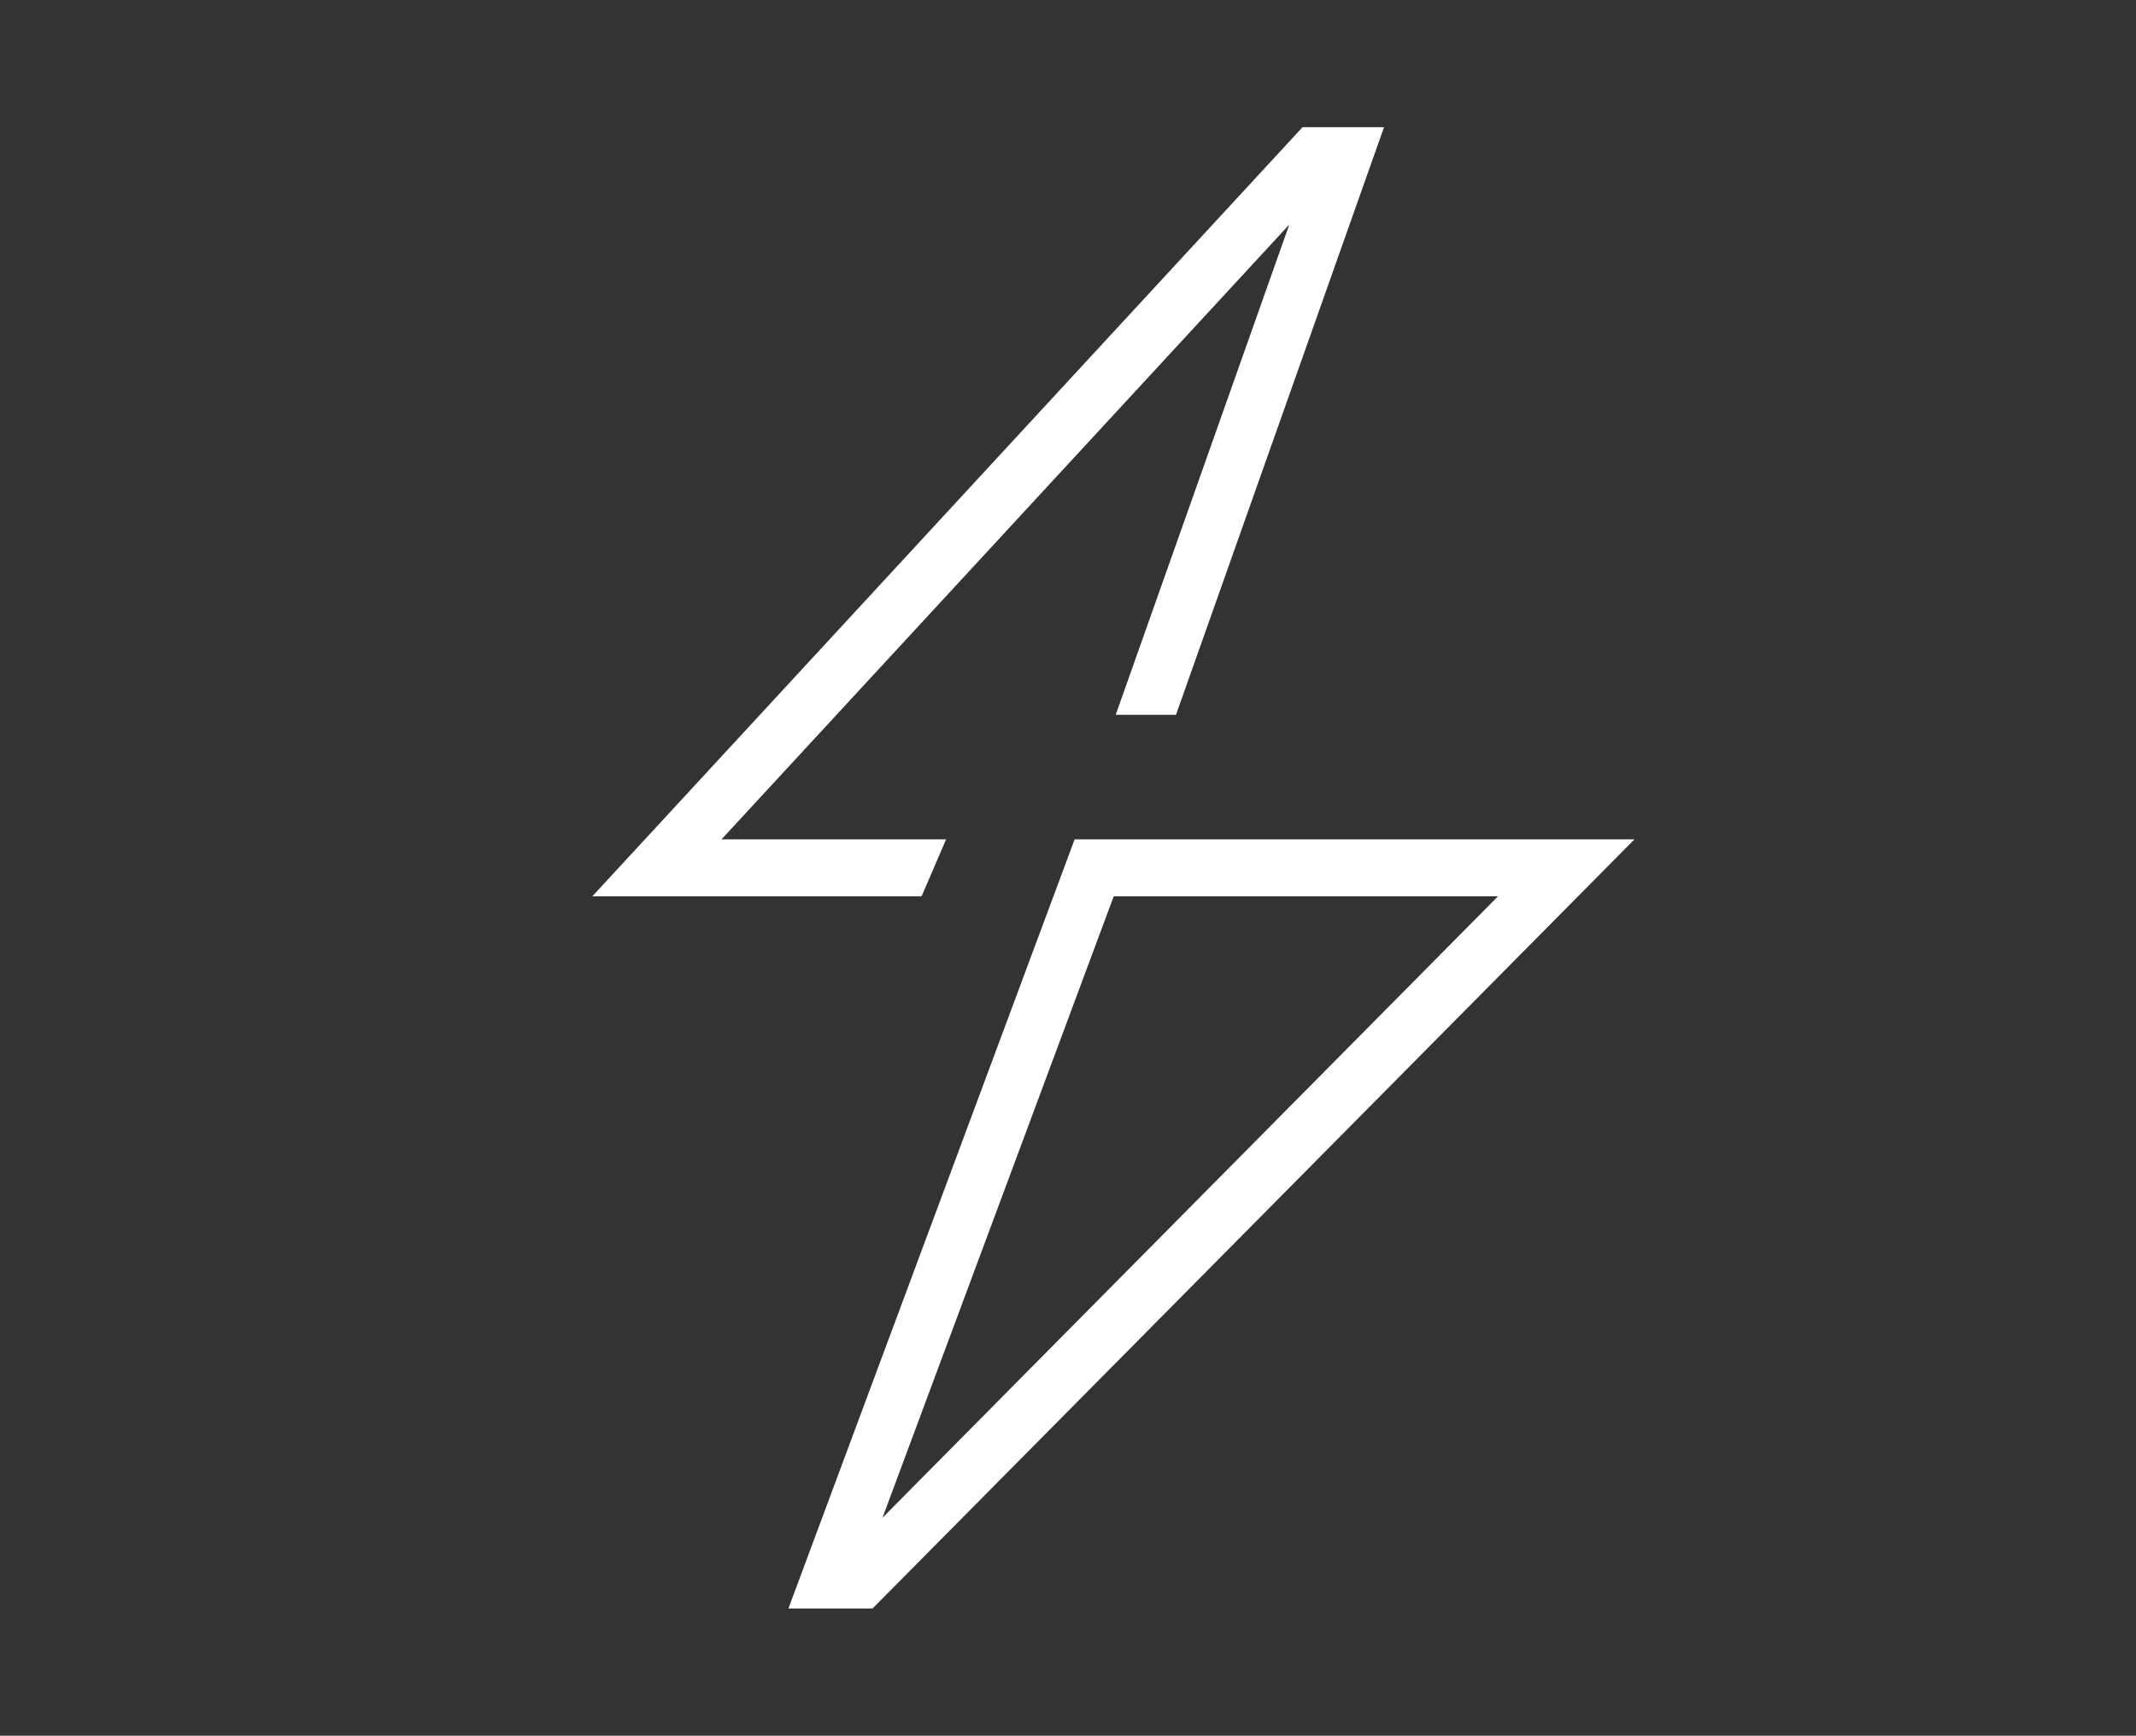
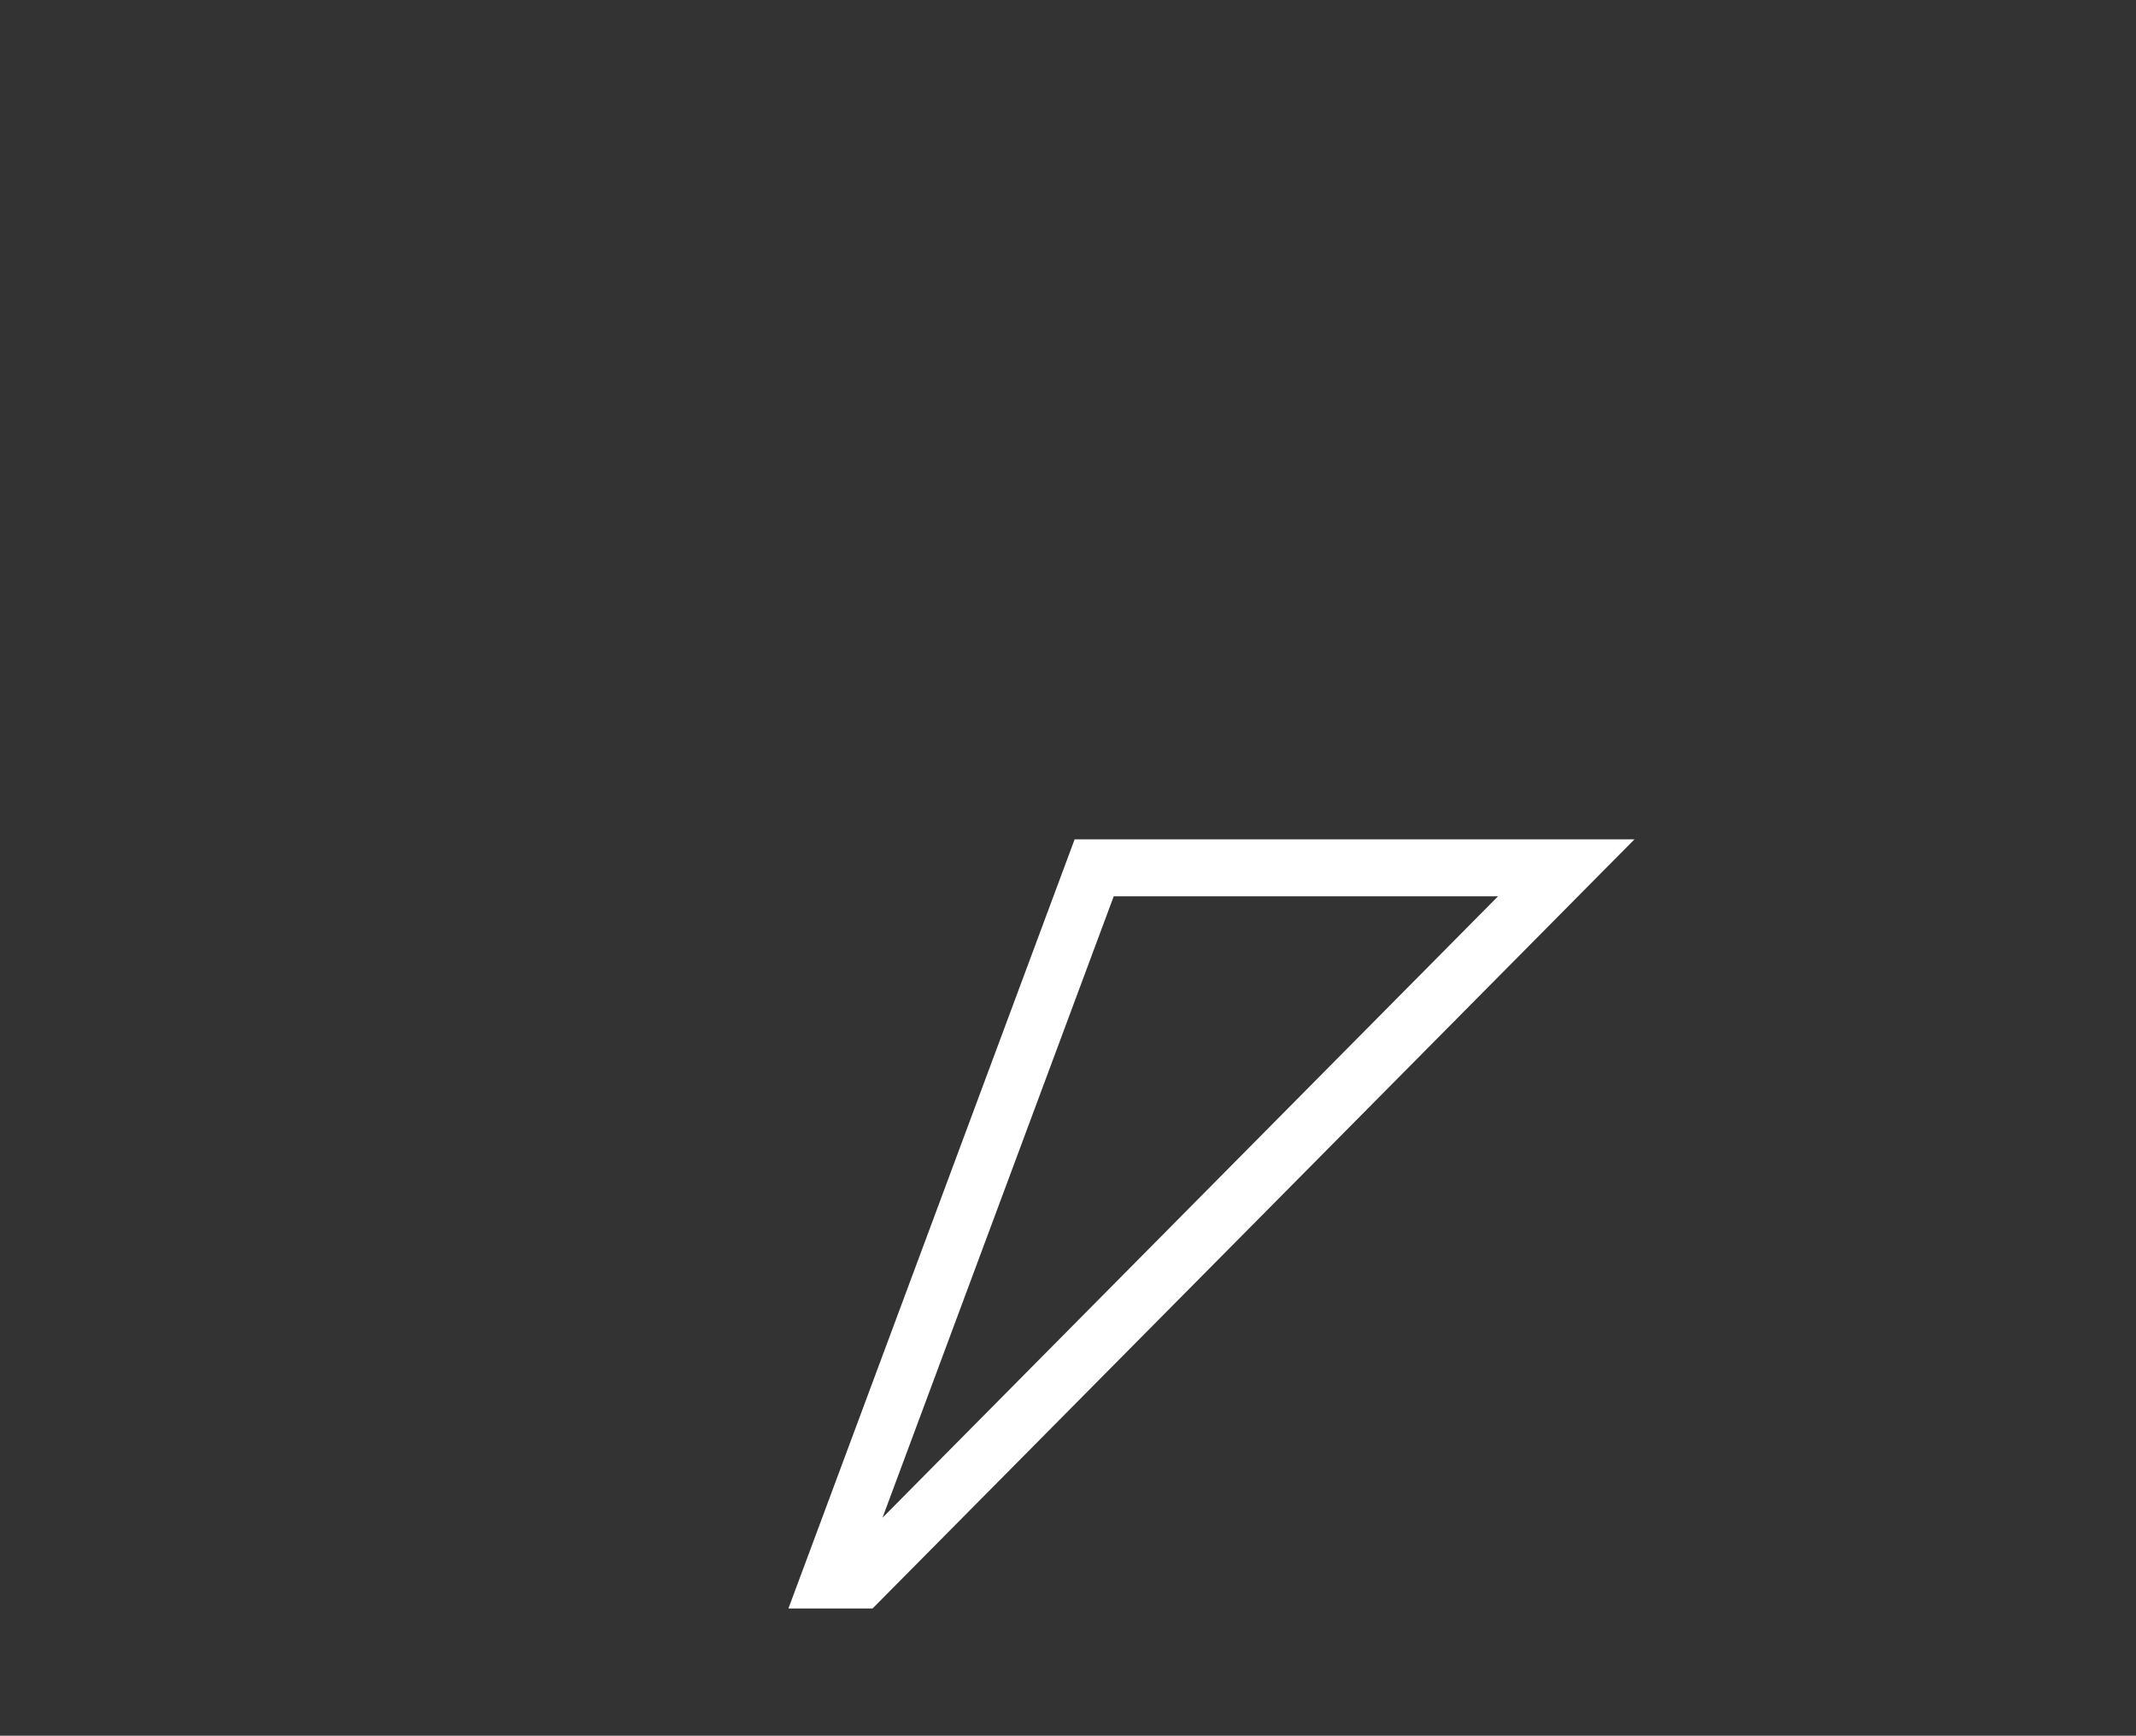
<svg xmlns="http://www.w3.org/2000/svg" version="1.1" viewBox="0 0 322.4 262">
  <rect x="0" y="0" width="322.4" height="262" fill="#333333" stroke="none" />
  <defs>
    <style>
      .cls-1 {
        fill: #fff;
      }
    </style>
  </defs>
  <g>
    <g id="Layer_1">
      <g id="Layer_1-2" data-name="Layer_1">
-         <path id="Path_108" class="cls-1" d="M196.6,19.2l-107.2,116.1h49.7l3.7-8.6h-33.9l85.7-92.8-26.2,74h9.1l31.4-88.7h-12.4,0Z" />
        <path id="Path_109" class="cls-1" d="M168.2,135.3h57.9l-92.9,93.8,34.9-93.8h.1ZM162.2,126.7l-43.2,116.1h12.7l115-116.1s-84.5,0-84.5,0Z" />
      </g>
    </g>
  </g>
</svg>